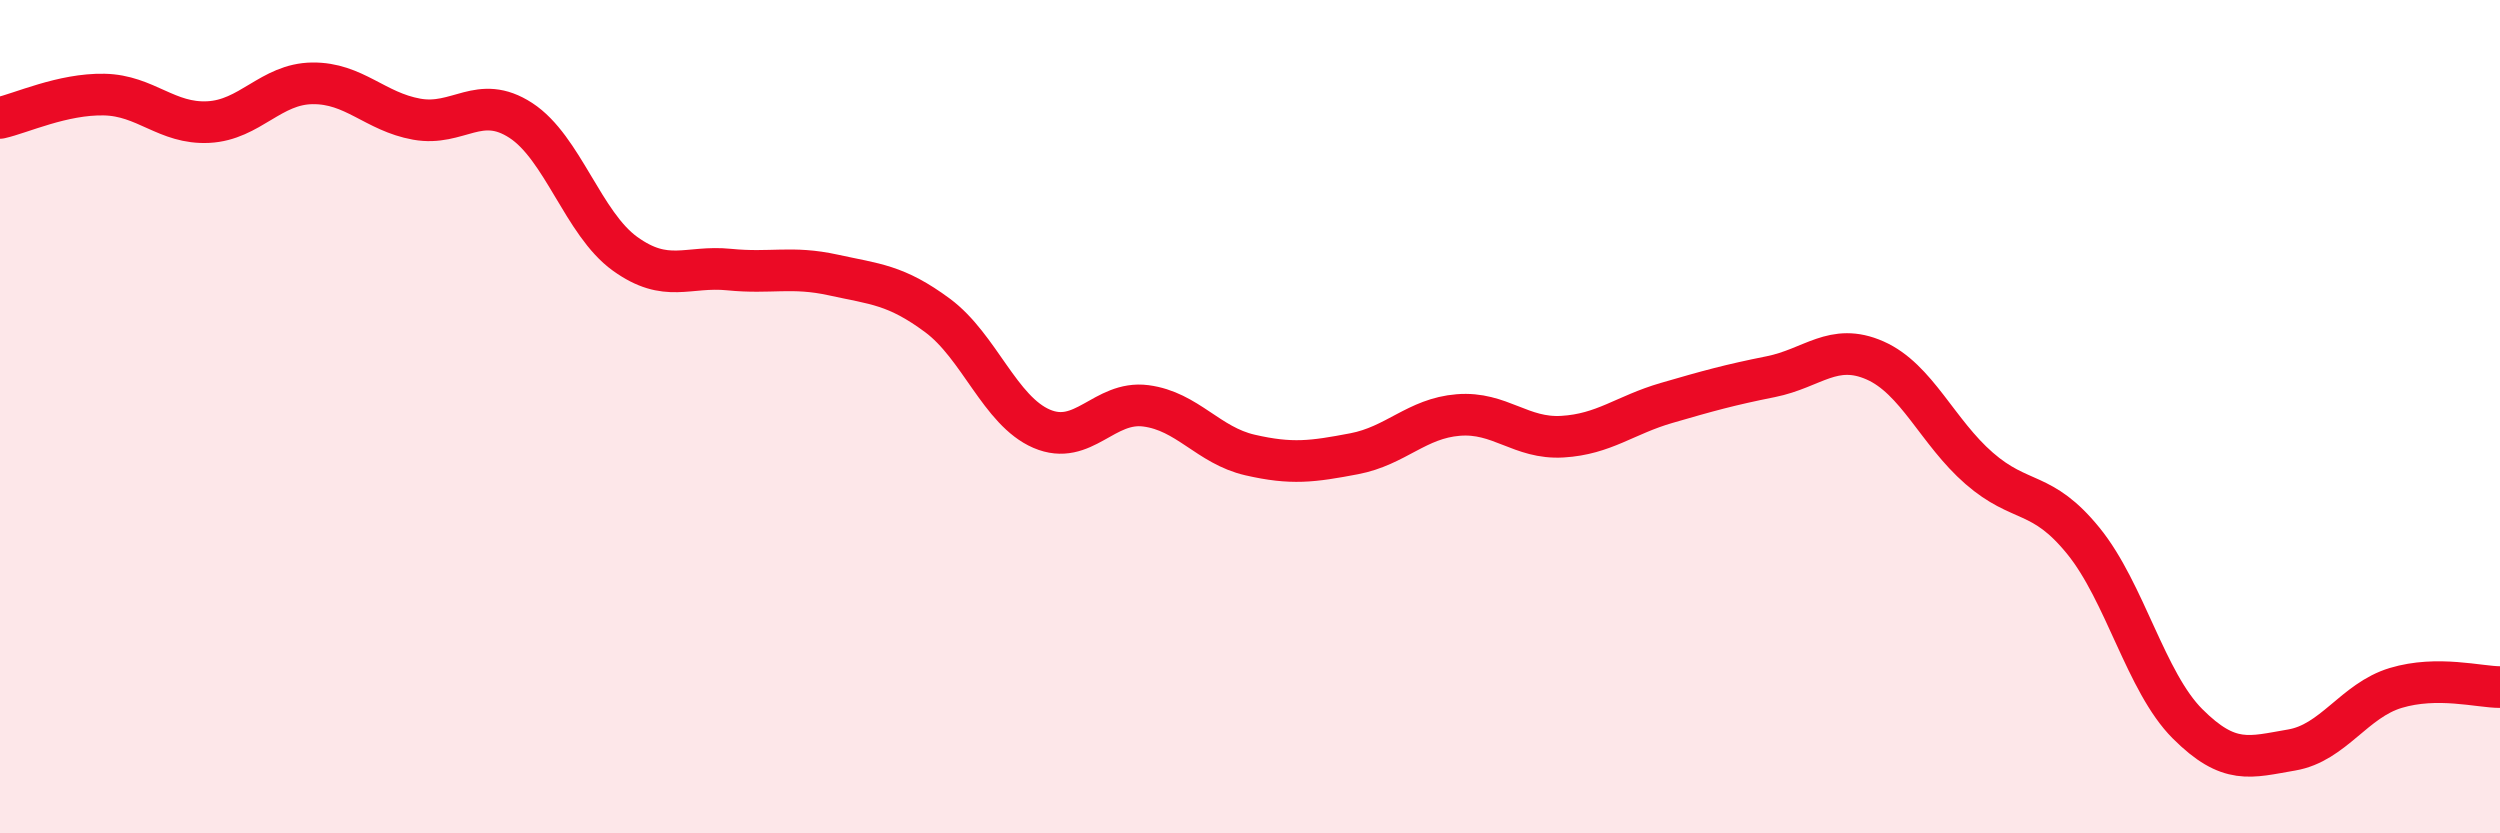
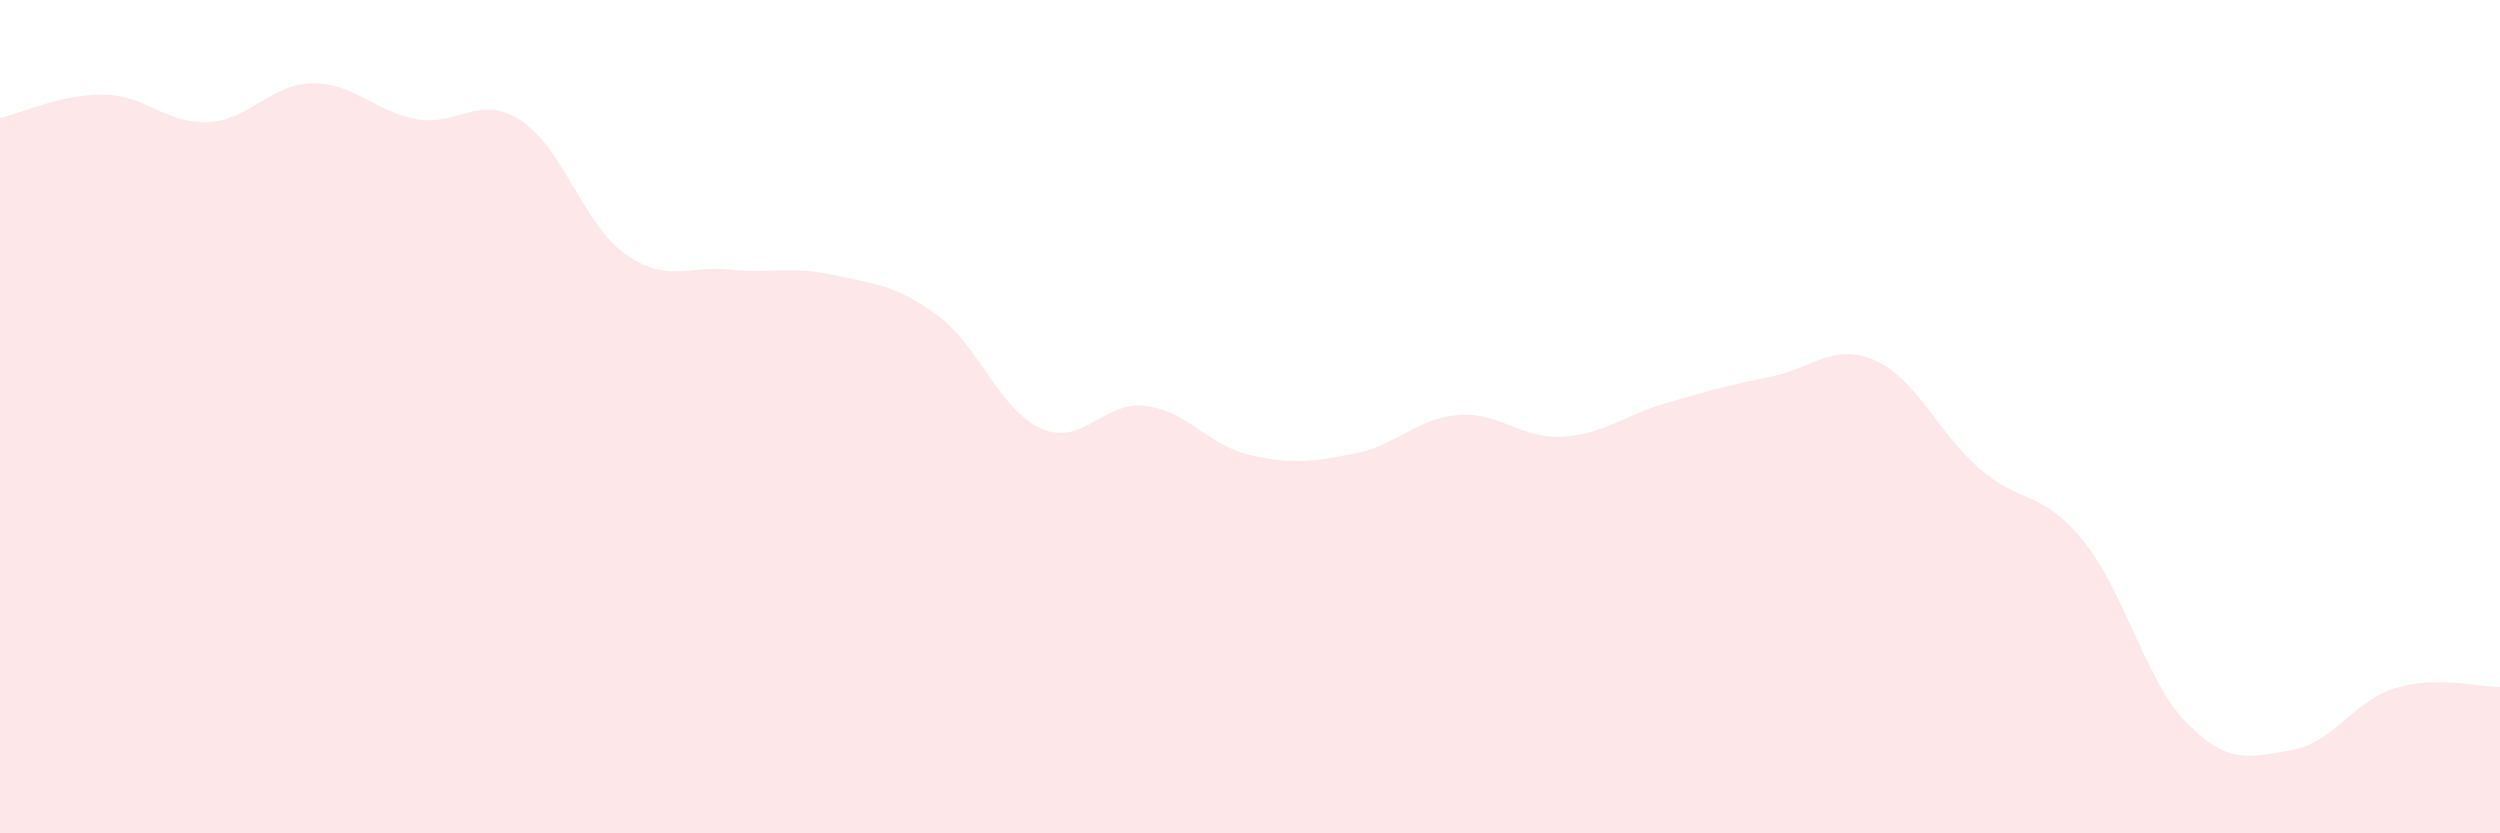
<svg xmlns="http://www.w3.org/2000/svg" width="60" height="20" viewBox="0 0 60 20">
  <path d="M 0,2.83 C 0.5,2.72 1.5,2.25 2.5,2.27 C 3.5,2.29 4,2.98 5,2.93 C 6,2.88 6.5,2.01 7.5,2 C 8.5,1.99 9,2.68 10,2.86 C 11,3.04 11.5,2.24 12.5,2.89 C 13.5,3.54 14,5.37 15,6.09 C 16,6.81 16.5,6.37 17.5,6.47 C 18.5,6.57 19,6.38 20,6.6 C 21,6.82 21.5,6.83 22.5,7.57 C 23.5,8.31 24,9.86 25,10.29 C 26,10.72 26.5,9.61 27.5,9.74 C 28.5,9.87 29,10.69 30,10.92 C 31,11.15 31.5,11.08 32.5,10.89 C 33.5,10.7 34,10.04 35,9.96 C 36,9.88 36.5,10.54 37.5,10.48 C 38.5,10.42 39,9.96 40,9.67 C 41,9.38 41.5,9.24 42.5,9.04 C 43.5,8.84 44,8.21 45,8.65 C 46,9.09 46.5,10.37 47.5,11.24 C 48.5,12.11 49,11.75 50,12.98 C 51,14.21 51.5,16.37 52.5,17.37 C 53.5,18.37 54,18.17 55,18 C 56,17.83 56.5,16.81 57.5,16.51 C 58.5,16.21 59.5,16.49 60,16.49L60 20L0 20Z" fill="#EB0A25" opacity="0.1" stroke-linecap="round" stroke-linejoin="round" />
-   <path d="M 0,2.83 C 0.5,2.72 1.5,2.25 2.5,2.27 C 3.5,2.29 4,2.98 5,2.93 C 6,2.88 6.5,2.01 7.5,2 C 8.5,1.99 9,2.68 10,2.86 C 11,3.04 11.5,2.24 12.5,2.89 C 13.5,3.54 14,5.37 15,6.09 C 16,6.81 16.5,6.37 17.5,6.47 C 18.5,6.57 19,6.38 20,6.6 C 21,6.82 21.5,6.83 22.5,7.57 C 23.5,8.31 24,9.86 25,10.29 C 26,10.72 26.5,9.61 27.5,9.74 C 28.5,9.87 29,10.69 30,10.92 C 31,11.15 31.5,11.08 32.5,10.89 C 33.5,10.7 34,10.04 35,9.96 C 36,9.88 36.5,10.54 37.5,10.48 C 38.5,10.42 39,9.96 40,9.67 C 41,9.38 41.5,9.24 42.5,9.04 C 43.5,8.84 44,8.21 45,8.65 C 46,9.09 46.5,10.37 47.5,11.24 C 48.5,12.11 49,11.75 50,12.98 C 51,14.21 51.5,16.37 52.5,17.37 C 53.5,18.37 54,18.17 55,18 C 56,17.83 56.5,16.81 57.5,16.51 C 58.5,16.21 59.5,16.49 60,16.49" stroke="#EB0A25" stroke-width="1" fill="none" stroke-linecap="round" stroke-linejoin="round" />
</svg>